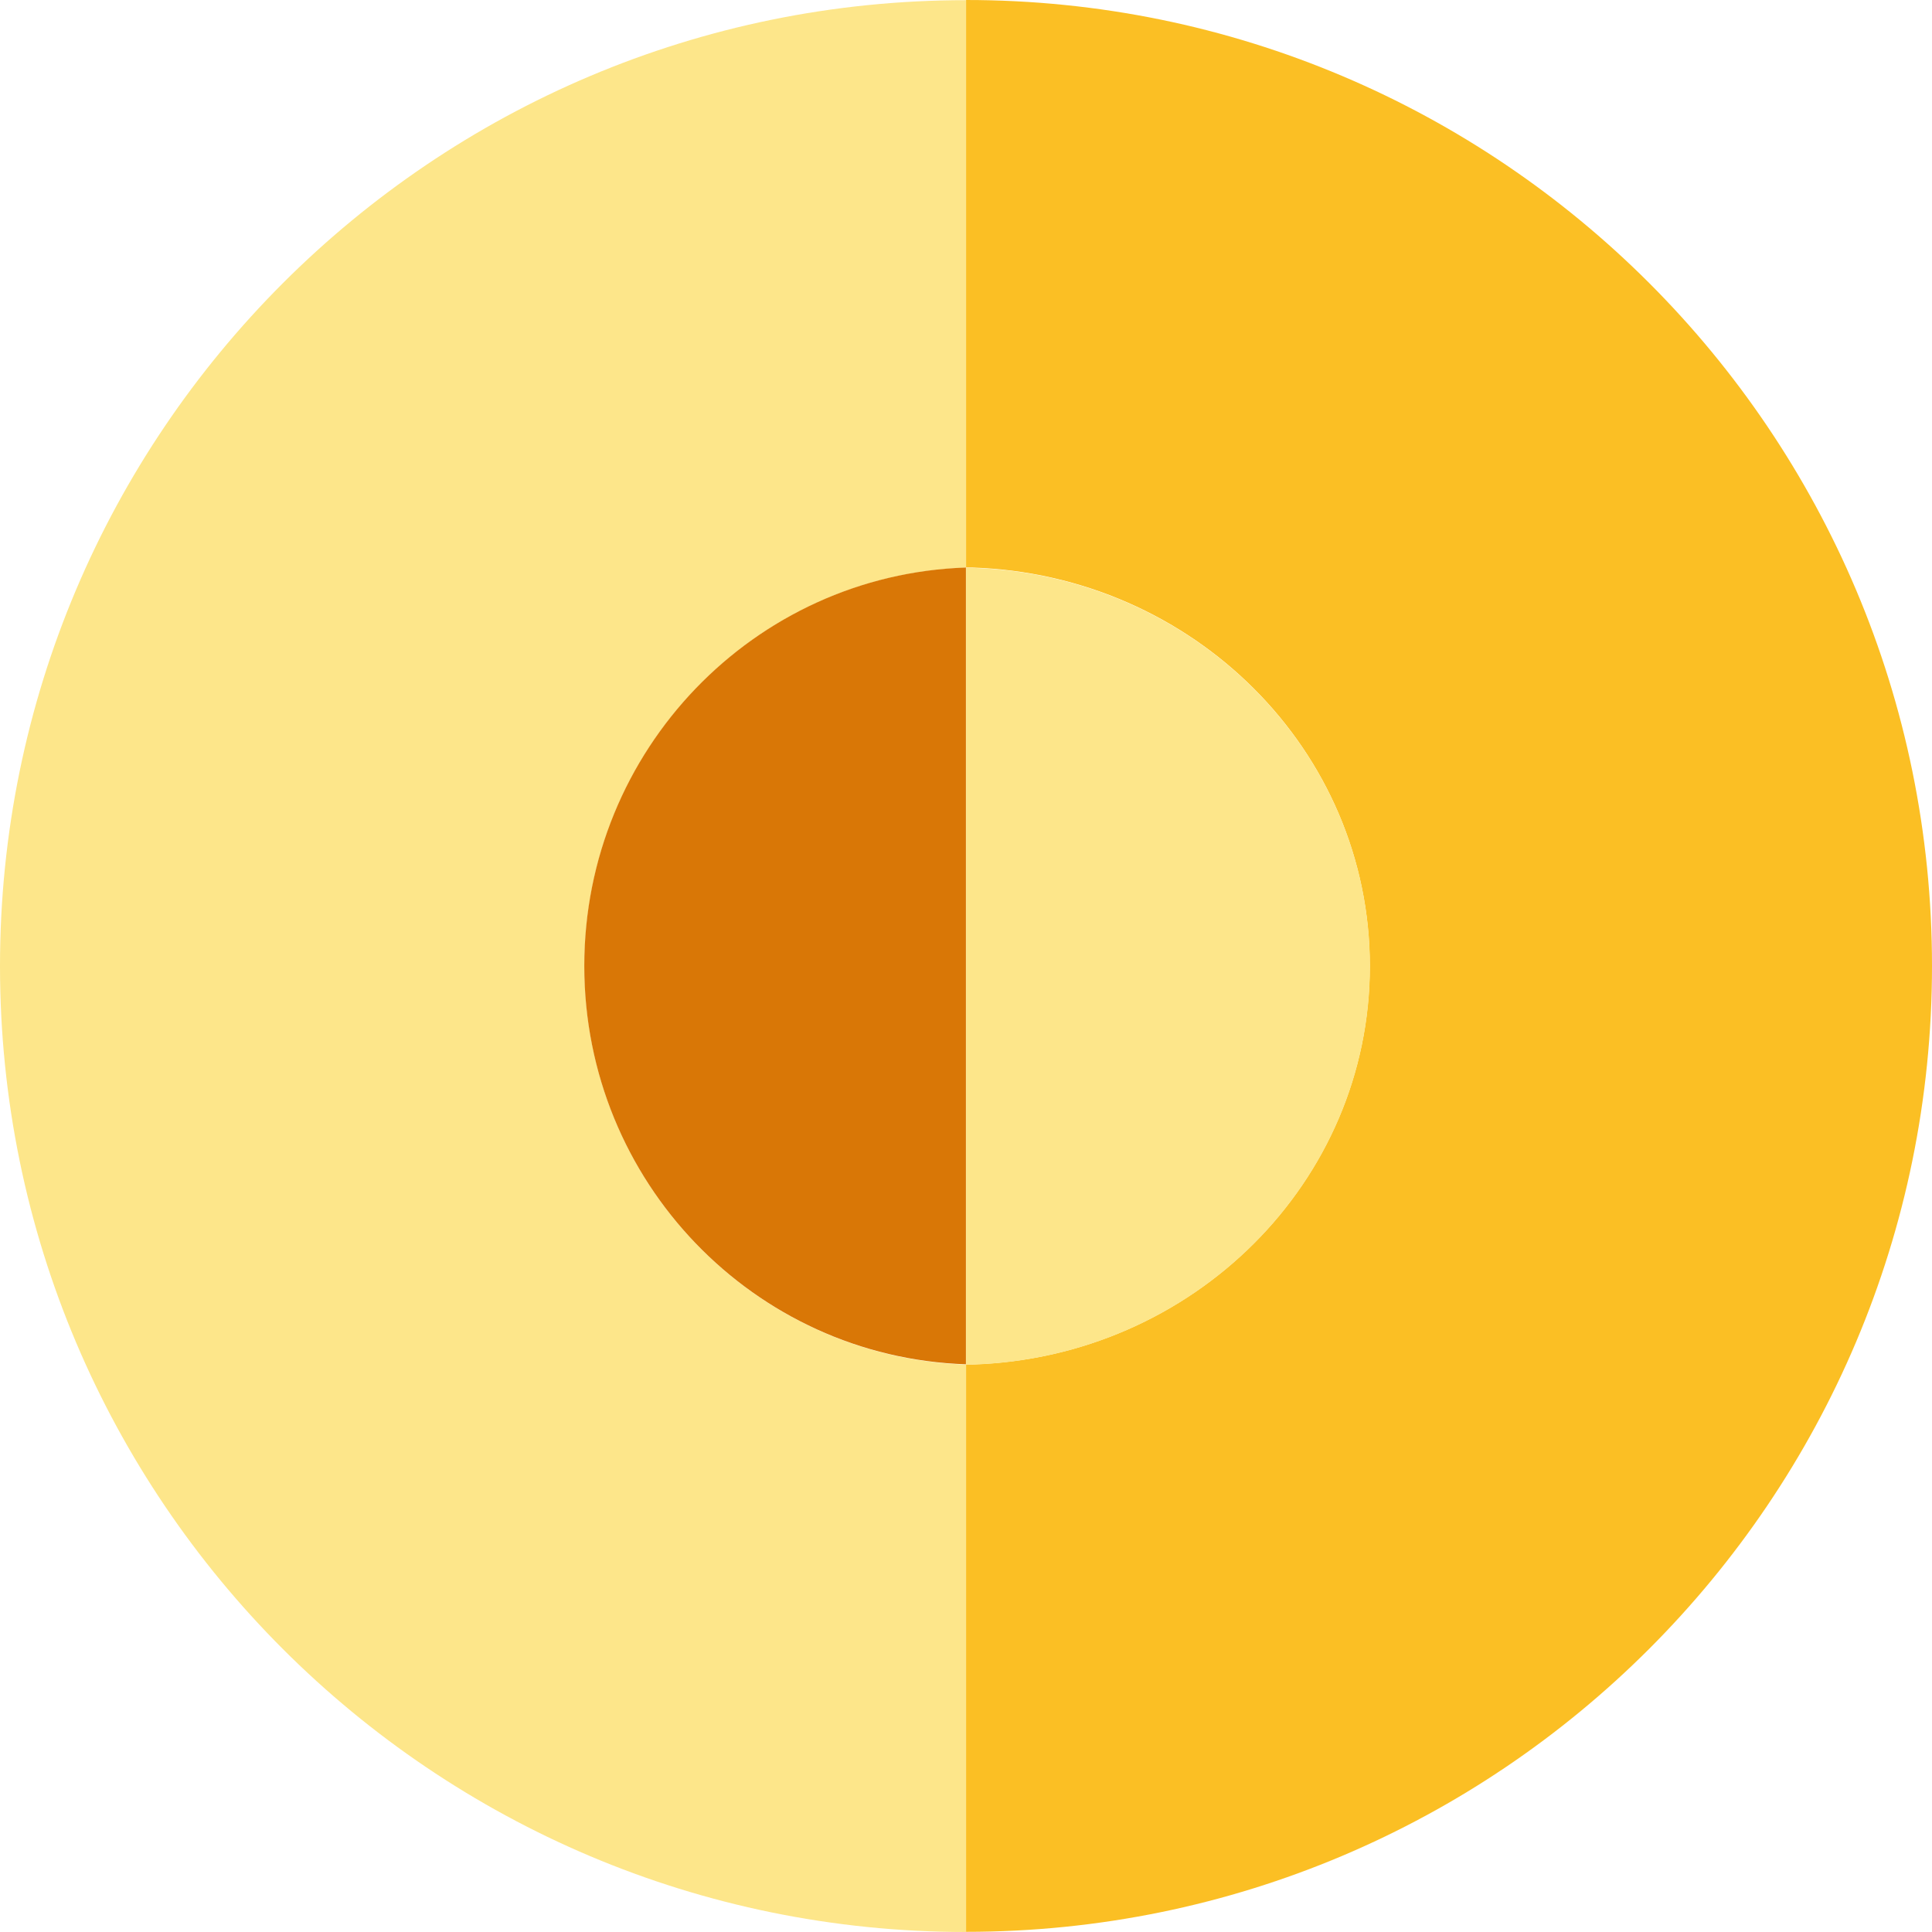
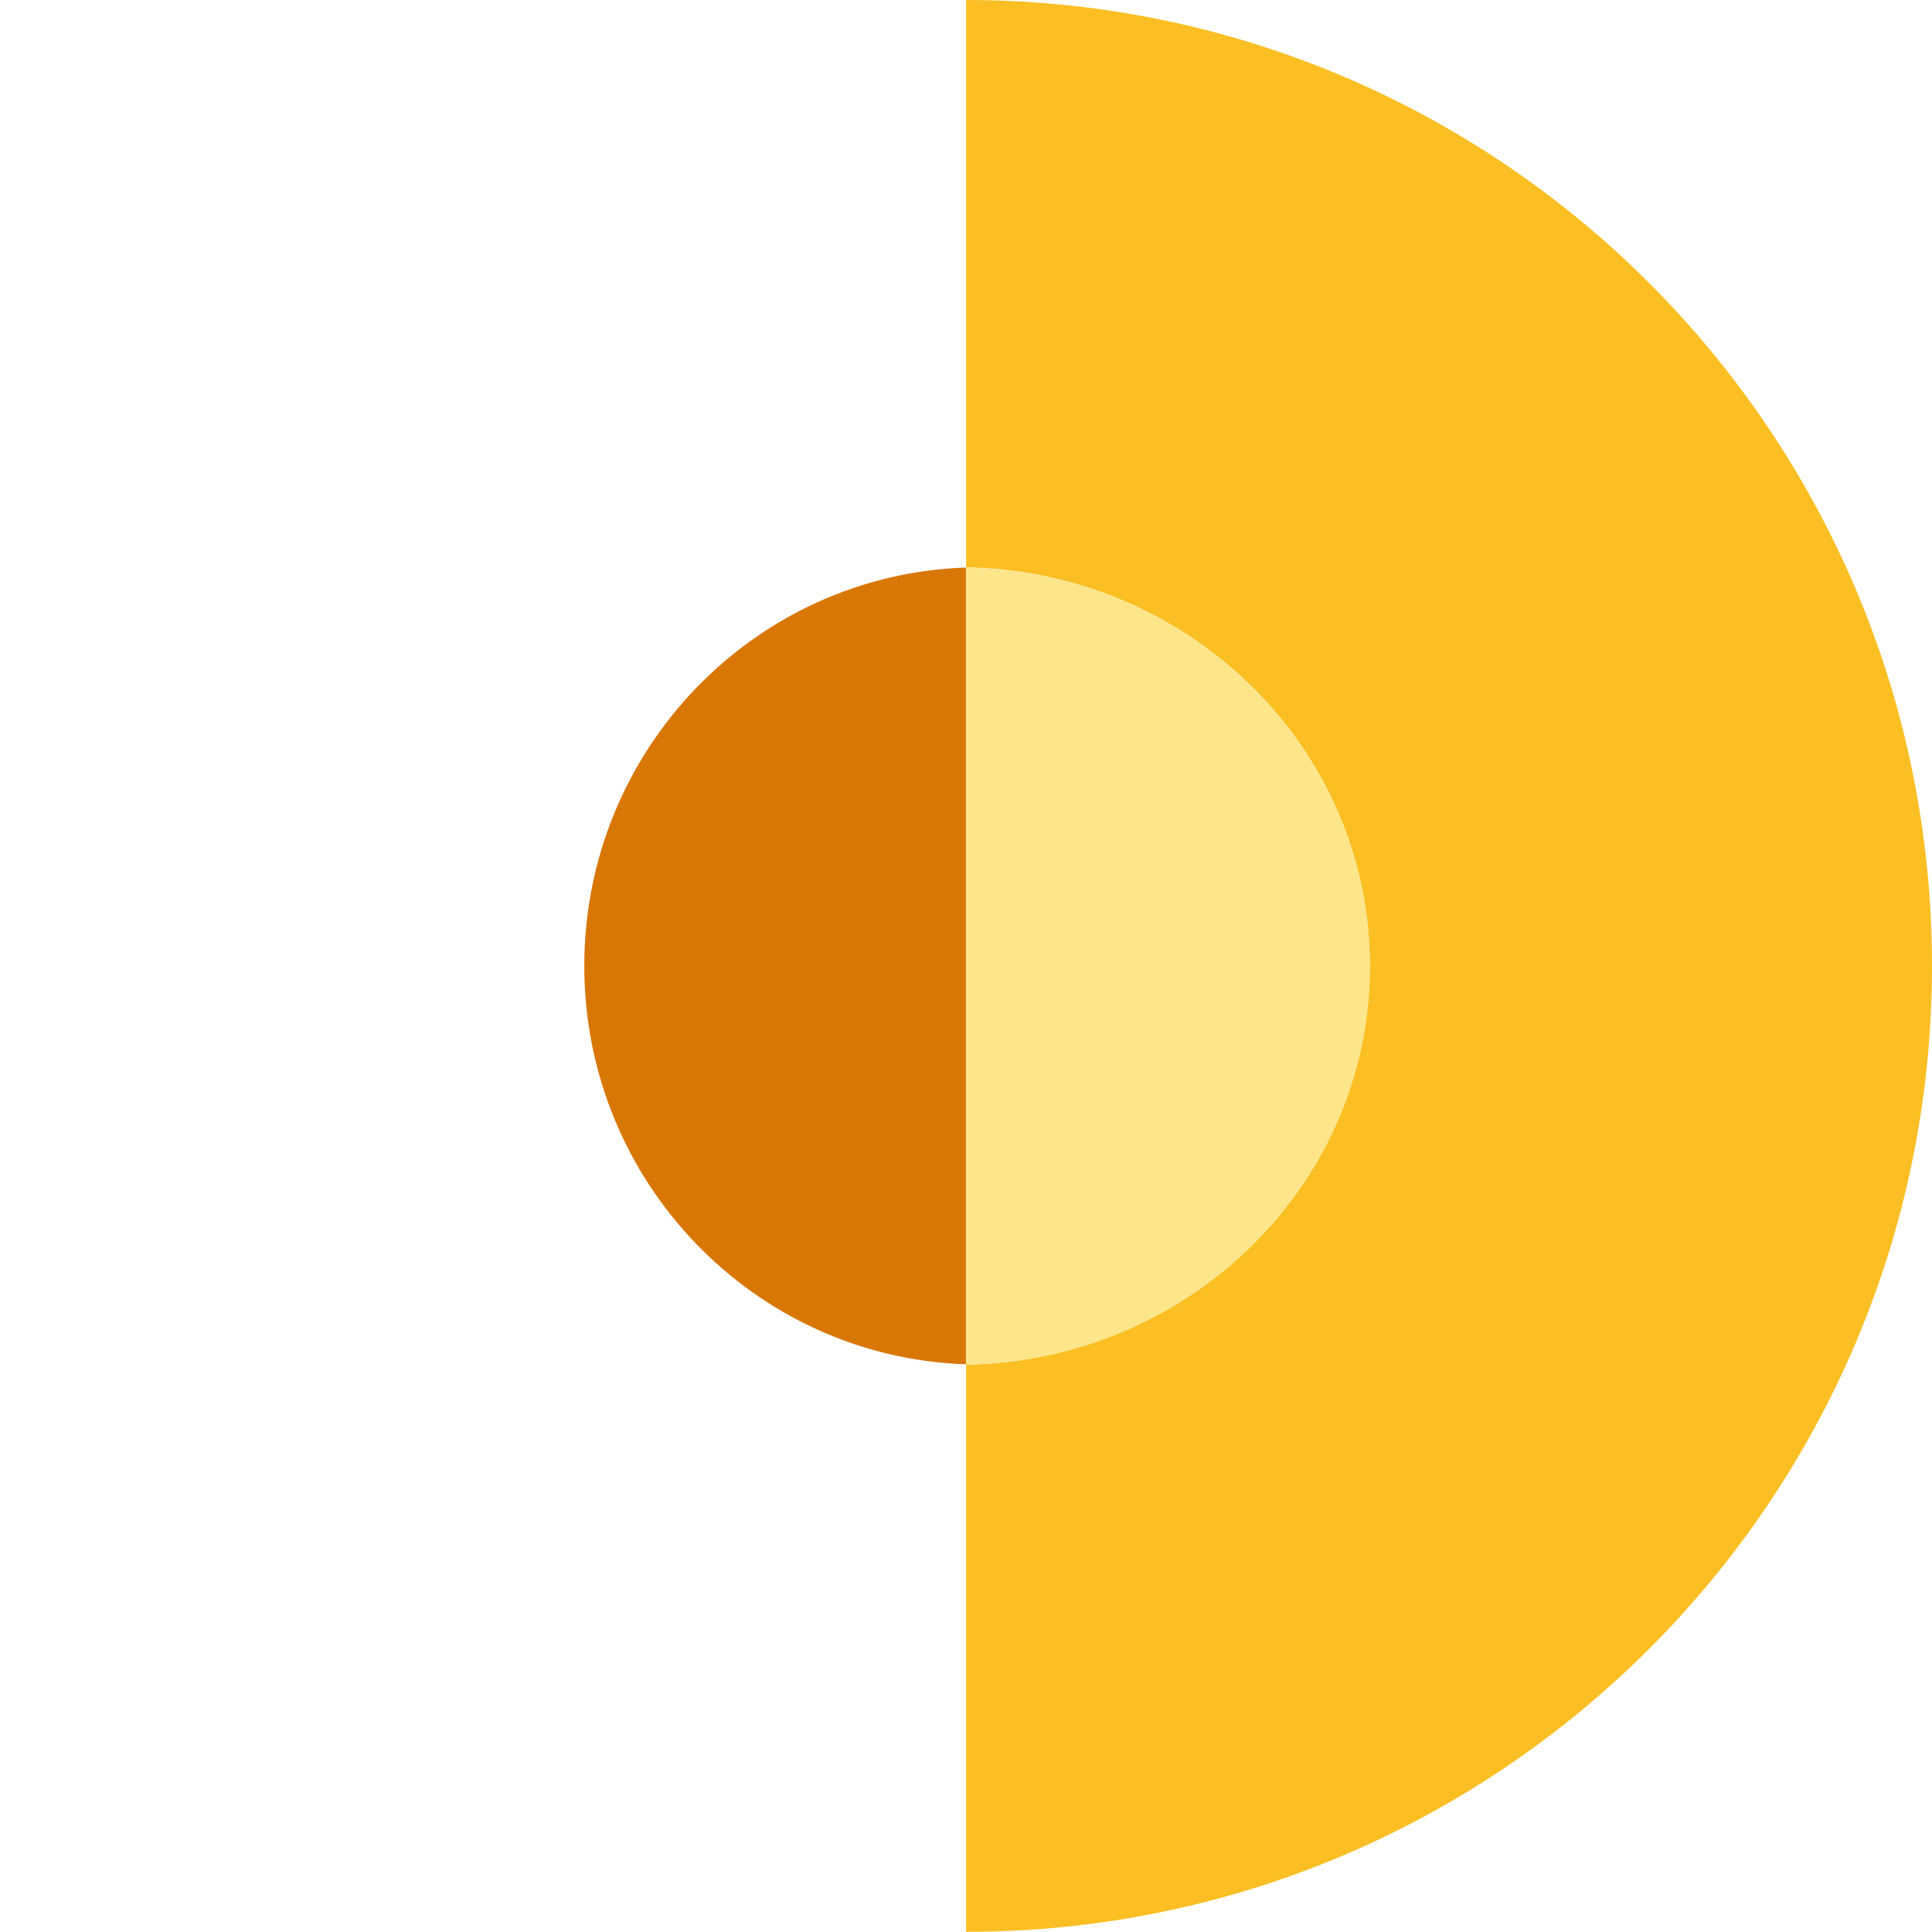
<svg xmlns="http://www.w3.org/2000/svg" width="82" height="82" viewBox="0 0 82 82" fill="none">
-   <path d="M41.003 0.007C18.361 0.007 0 18.361 0 41.003C0 63.645 18.355 82 41.003 82C63.651 82 82 63.645 82 41.003C82 63.645 63.645 82 41.003 82V57.918C32.003 57.608 24.805 50.158 24.805 41.003C24.805 31.848 32.003 24.398 41.003 24.095V24.088V0.007Z" fill="#FDE68A" />
  <path d="M41.003 0.006V24.088C41.048 24.088 41.087 24.088 41.132 24.088C41.178 24.088 41.216 24.088 41.261 24.088C50.636 24.391 58.138 31.842 58.138 41.003C58.138 50.164 50.629 57.615 41.261 57.912C41.216 57.912 41.178 57.912 41.132 57.912C41.087 57.912 41.048 57.912 41.003 57.912V81.993C63.645 81.993 82 63.639 82 40.997C82 18.355 63.645 0 41.003 0" fill="#FBBF24" />
  <path d="M41.255 57.912C41.217 57.912 41.171 57.912 41.126 57.912C41.171 57.912 41.21 57.912 41.255 57.912ZM40.997 24.088C32.004 24.391 24.799 31.842 24.799 40.997C24.799 50.152 32.004 57.602 40.997 57.905V24.088ZM41.255 24.081C41.21 24.081 41.171 24.081 41.126 24.081C41.165 24.081 41.21 24.081 41.255 24.081Z" fill="#D97706" />
  <path d="M41.003 24.088V57.912V57.918C41.048 57.918 41.087 57.918 41.132 57.918C41.178 57.918 41.216 57.918 41.261 57.918C50.636 57.621 58.144 50.164 58.144 41.01C58.144 31.855 50.636 24.398 41.261 24.101C41.223 24.101 41.178 24.101 41.132 24.101C41.087 24.101 41.048 24.101 41.003 24.101" fill="#FDE68A" />
</svg>